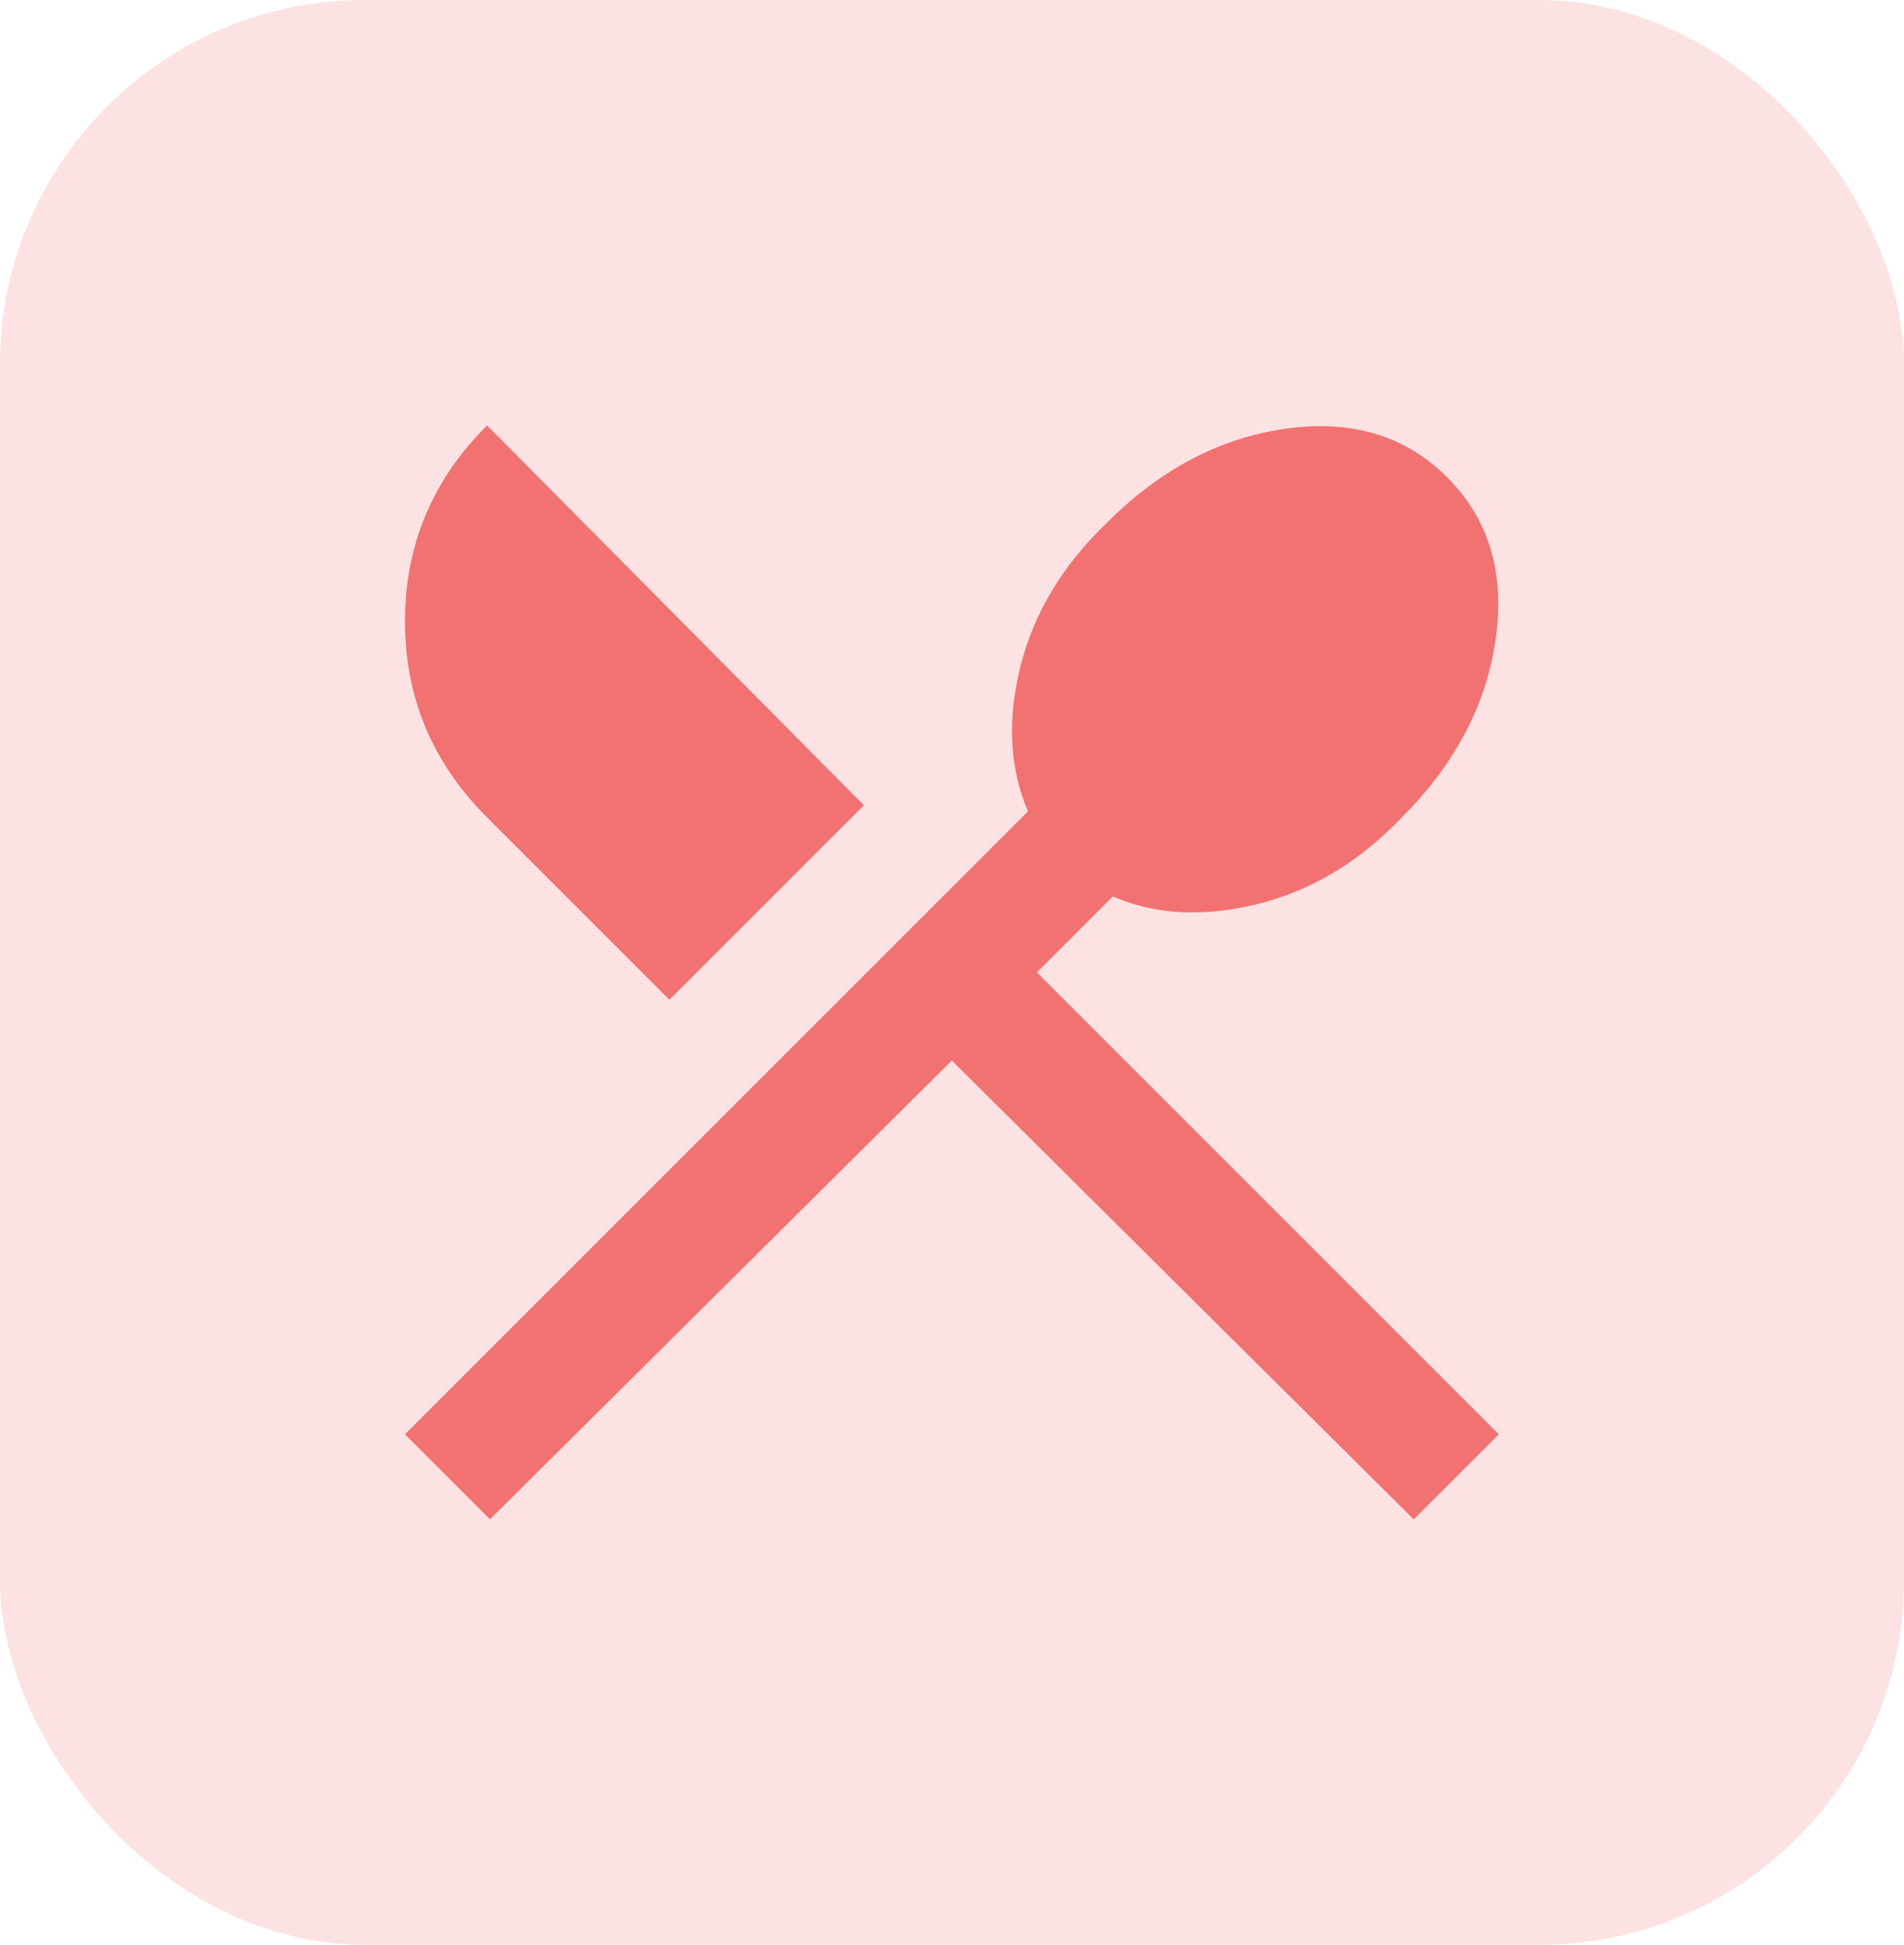
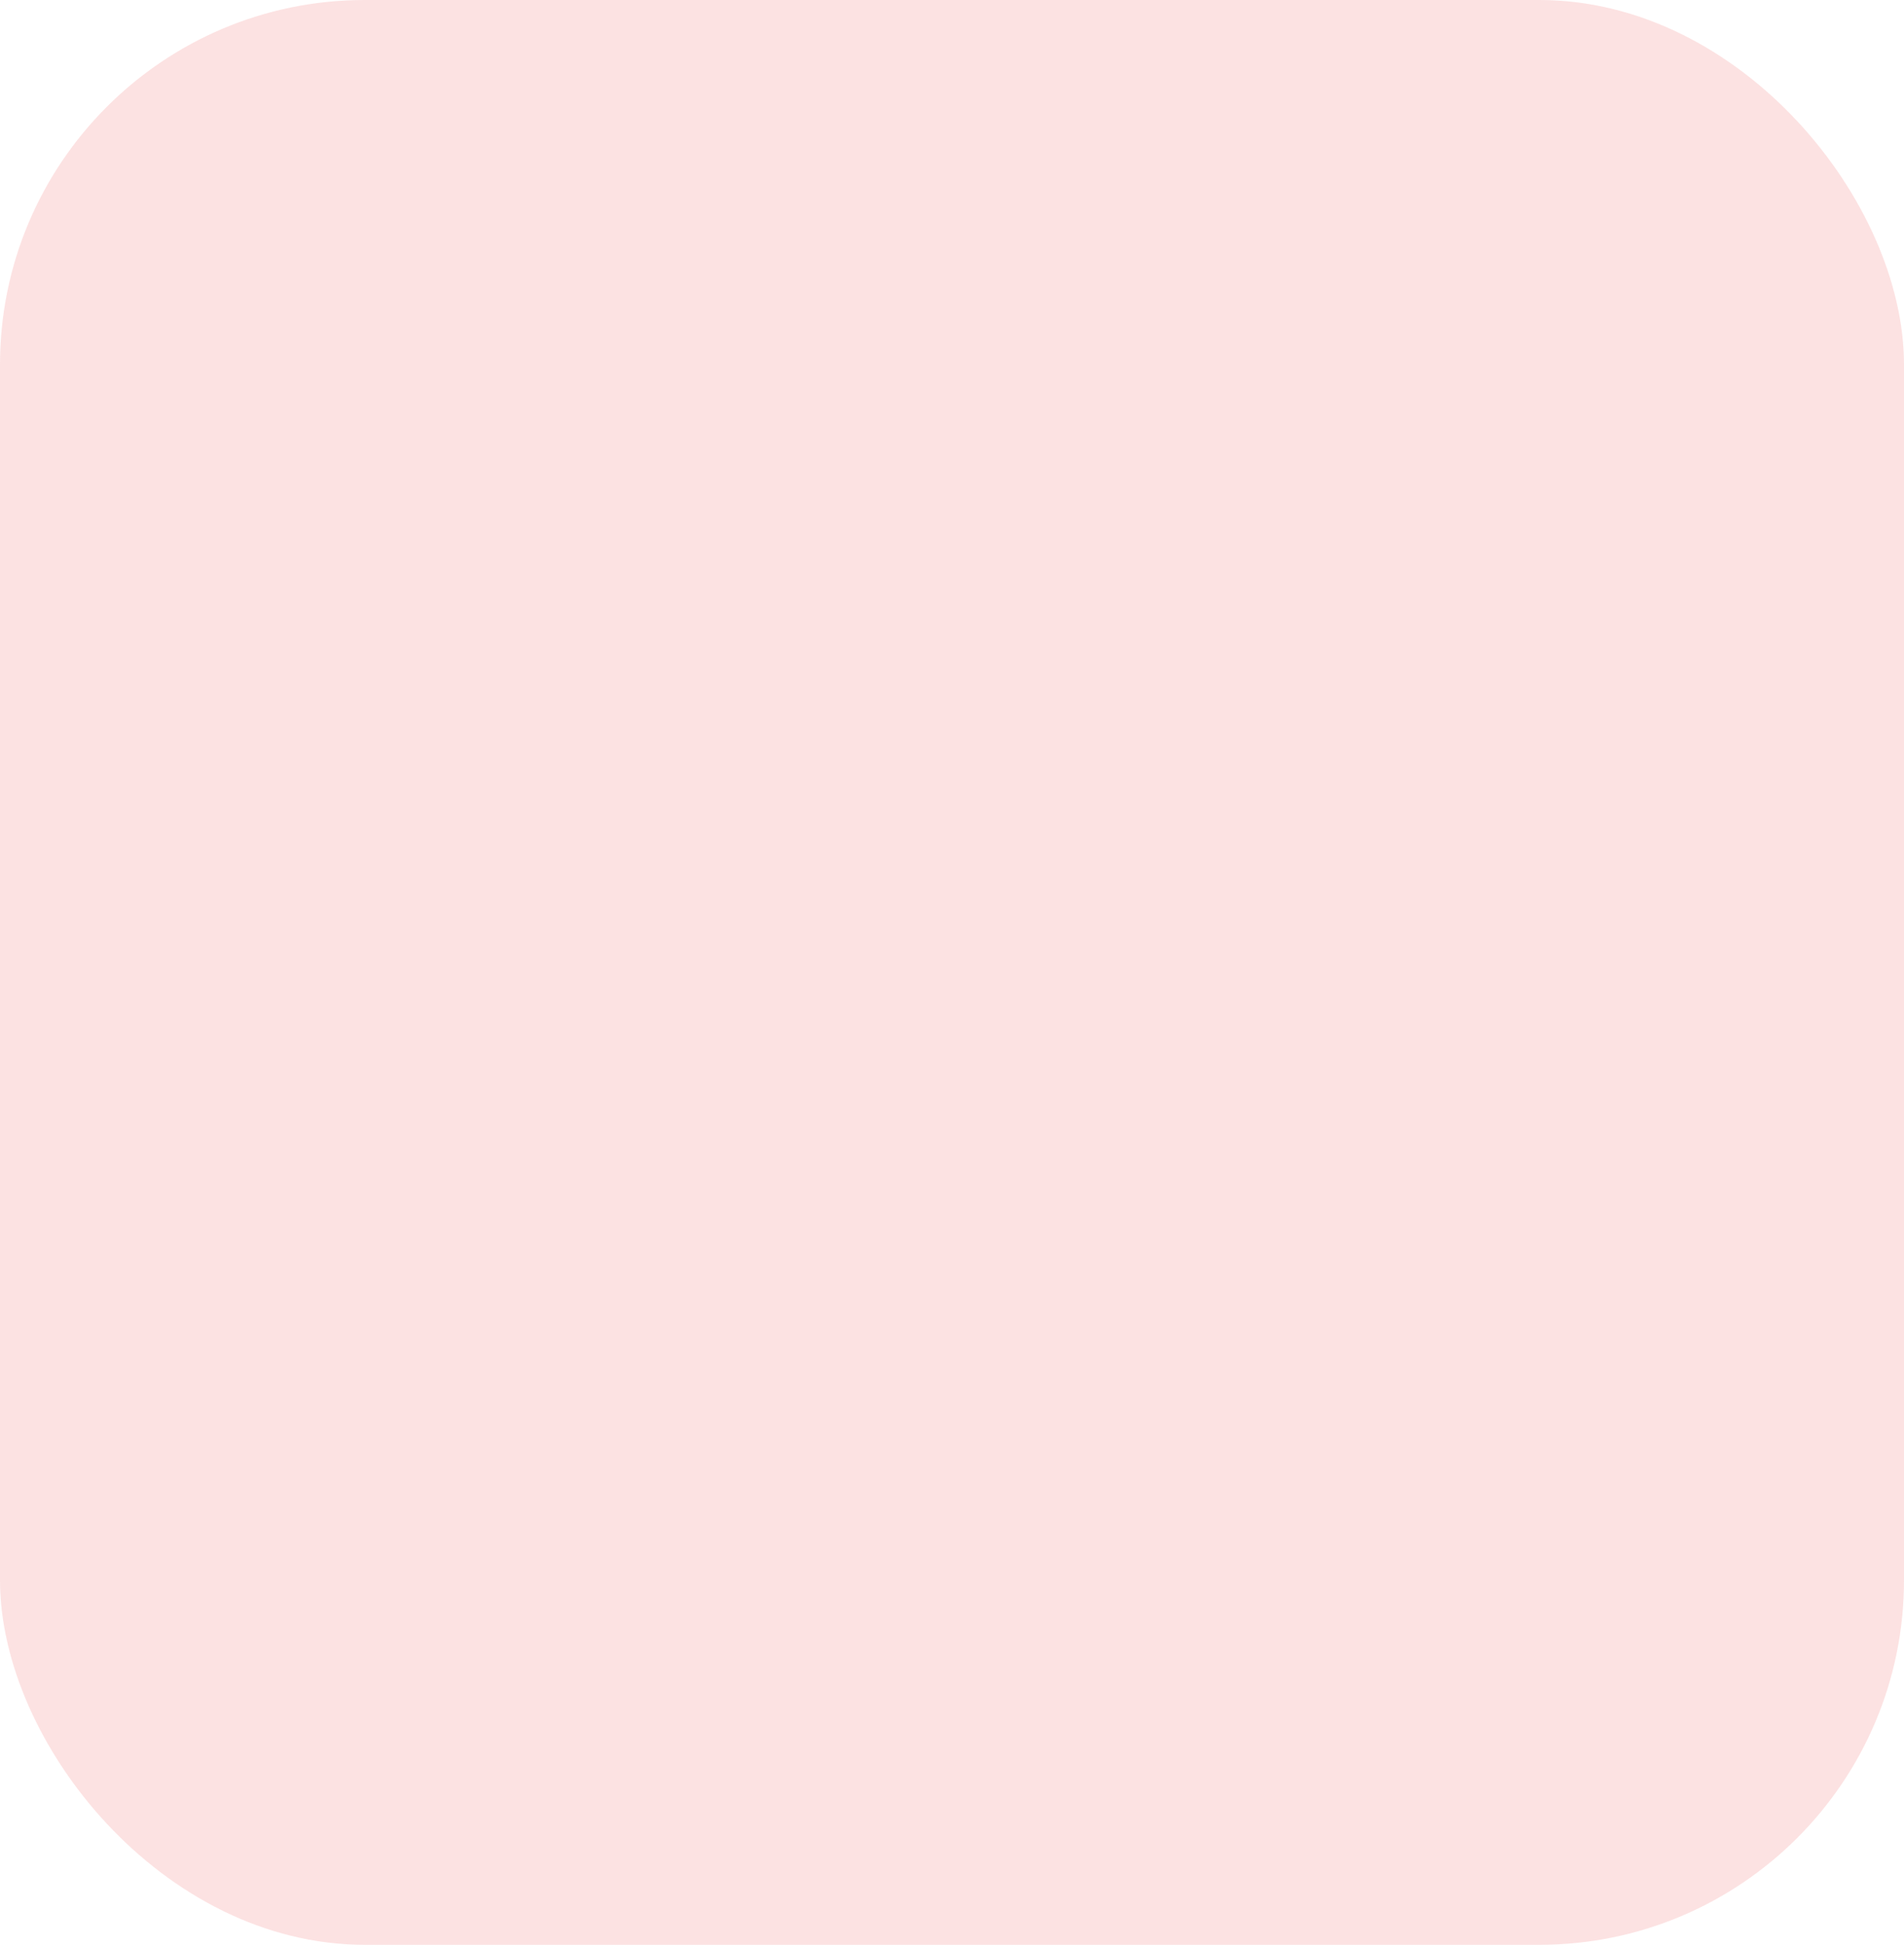
<svg xmlns="http://www.w3.org/2000/svg" id="Layer_1" data-name="Layer 1" viewBox="0 0 93.98 96">
  <defs>
    <style>
      .cls-1, .cls-2 {
        fill: #f27171;
        stroke-width: 0px;
      }

      .cls-2 {
        opacity: .2;
      }
    </style>
  </defs>
  <rect class="cls-2" y="0" width="93.98" height="96" rx="18" ry="18" />
-   <path class="cls-1" d="M24.19,75l-4.2-4.2,30.75-30.75c-.9-2.1-1.03-4.48-.38-7.12s2.08-5.02,4.27-7.12c2.65-2.65,5.6-4.2,8.85-4.65s5.9.35,7.95,2.4,2.85,4.7,2.4,7.95-2,6.2-4.65,8.85c-2.1,2.2-4.48,3.62-7.13,4.27s-5.02.53-7.12-.38l-3.75,3.75,22.8,22.8-4.2,4.2-22.8-22.65-22.8,22.65ZM33.04,49.35l-9-9c-2.7-2.7-4.05-5.93-4.05-9.68s1.35-6.98,4.05-9.67l18.6,18.75-9.6,9.6Z" />
</svg>